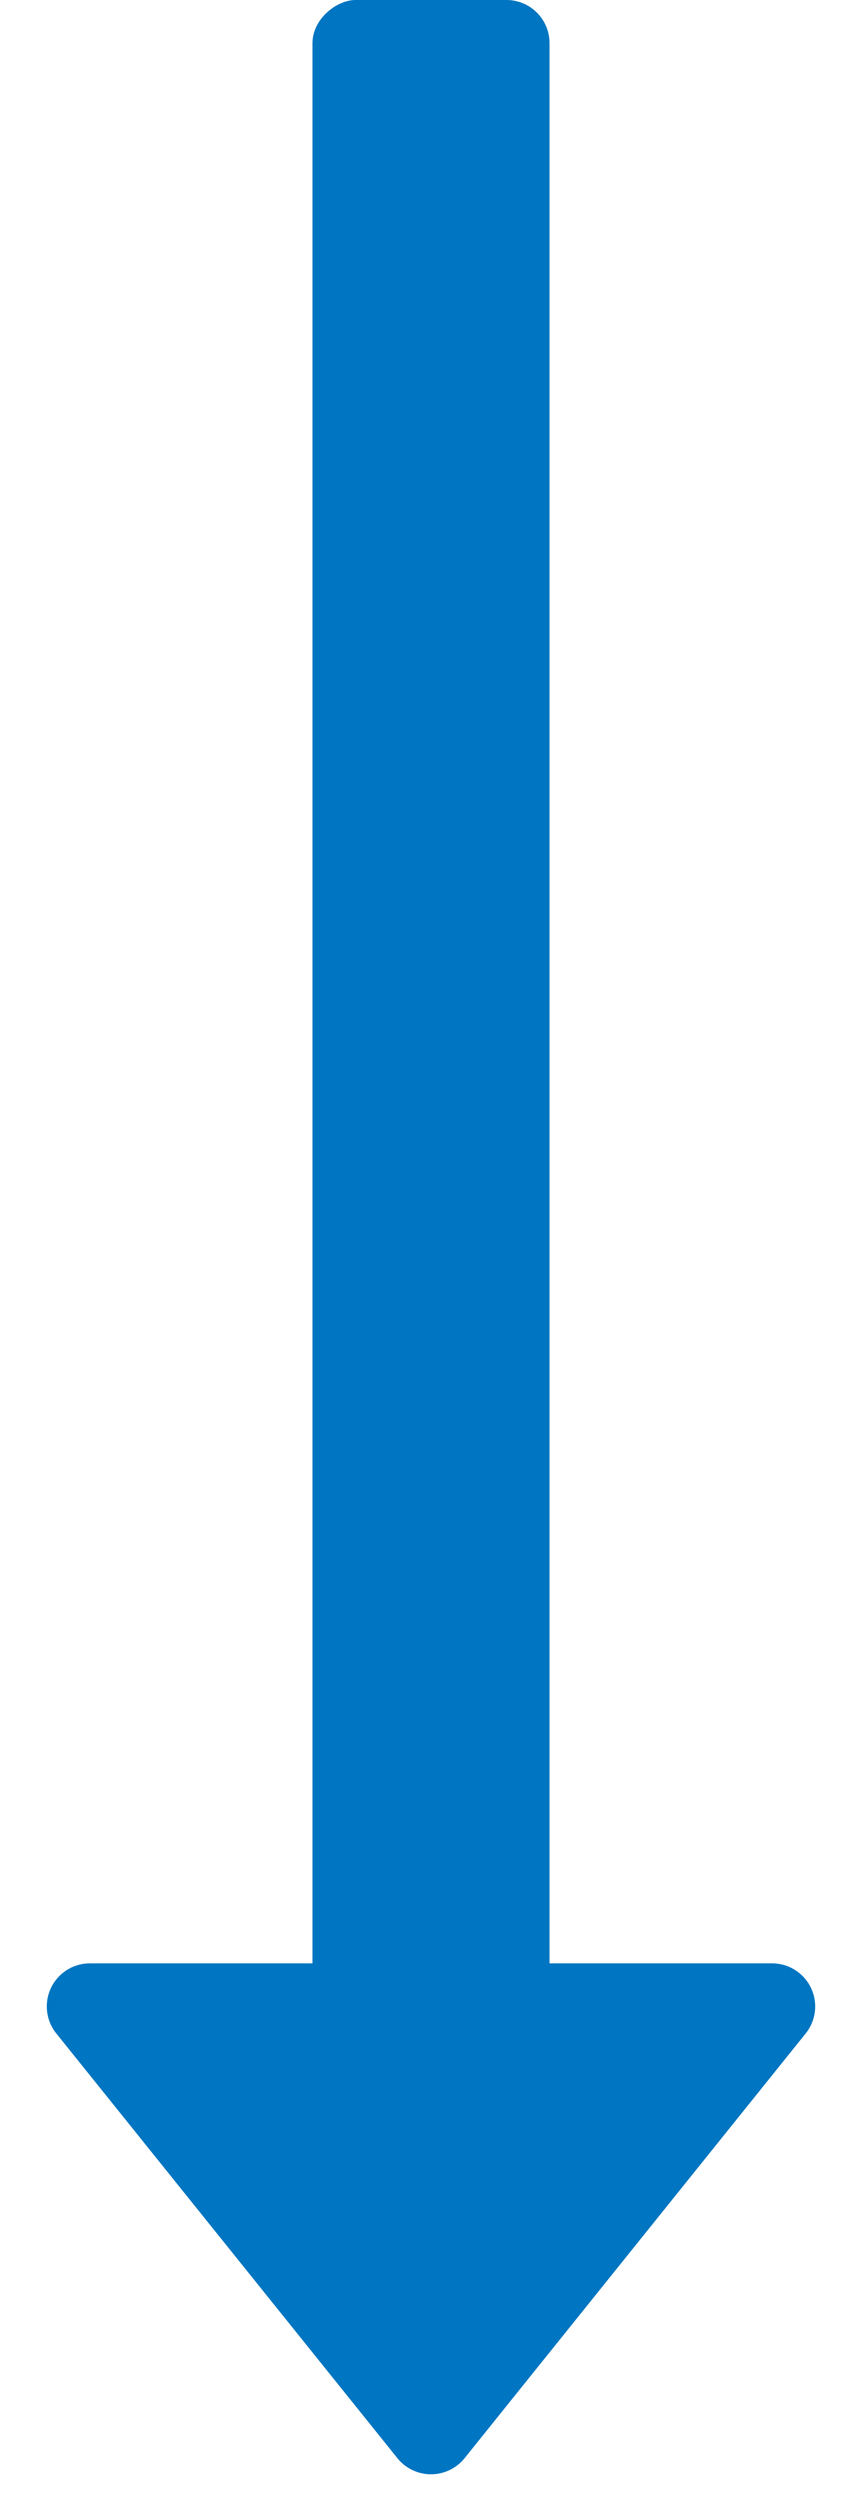
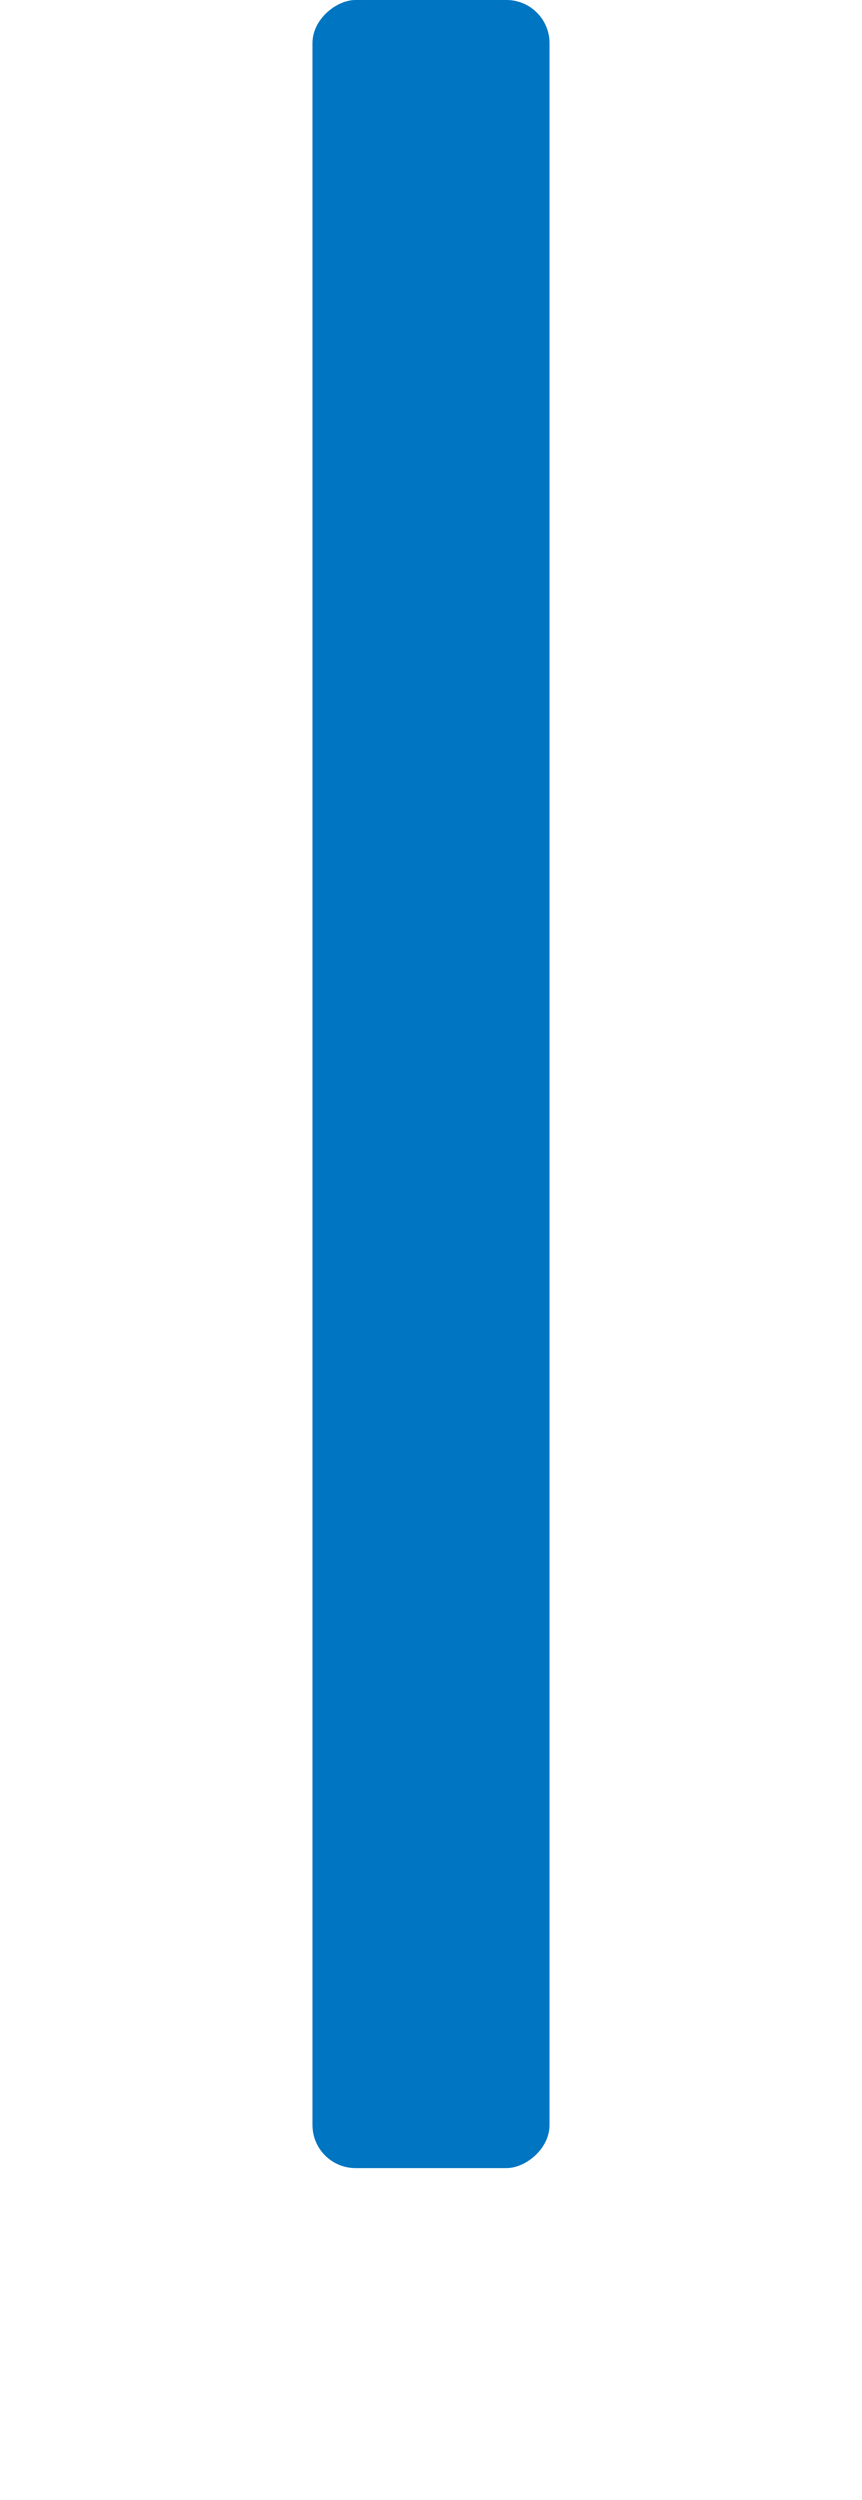
<svg xmlns="http://www.w3.org/2000/svg" width="40" height="116" viewBox="0 0 40 116">
  <g transform="rotate(90 1136.75 254.75)" fill="#0075c1">
    <rect width="100.6" height="11" rx="2" transform="translate(882 1366)" />
-     <path d="M996.059 1369.941a2 2 0 010 3.119l-19.707 15.828a2 2 0 01-3.252-1.56v-31.656a2 2 0 013.252-1.559z" />
  </g>
</svg>